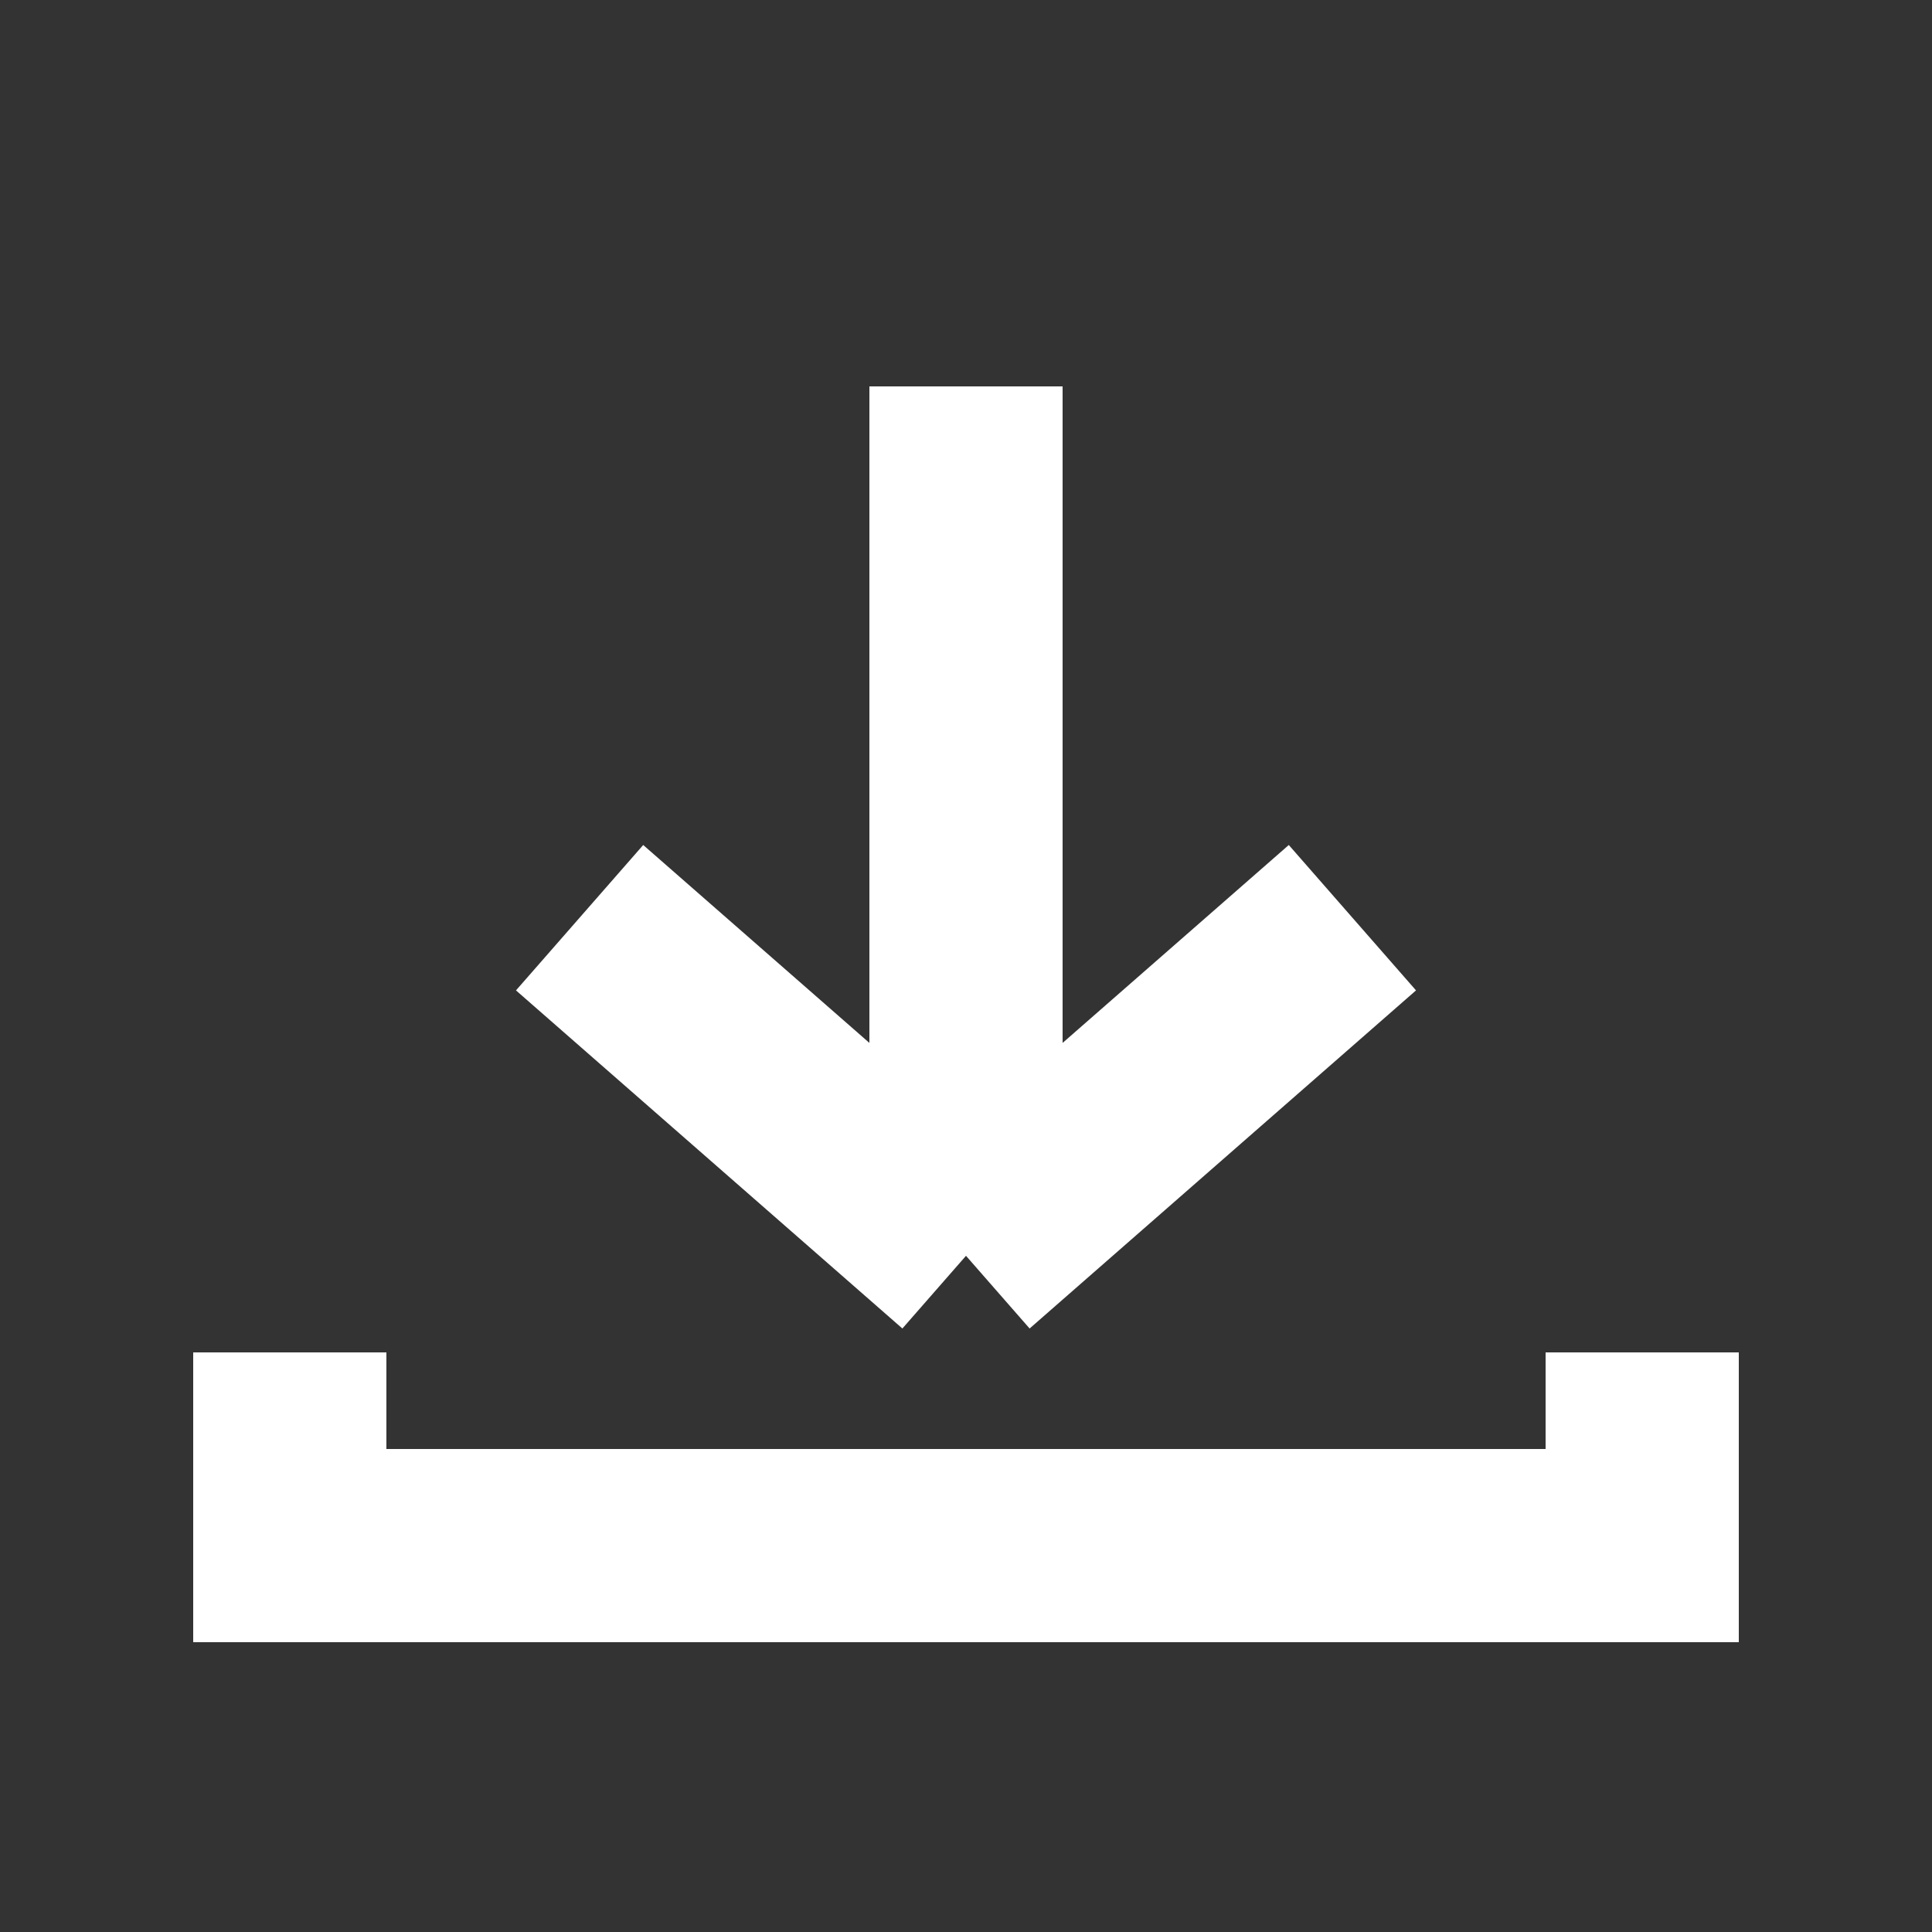
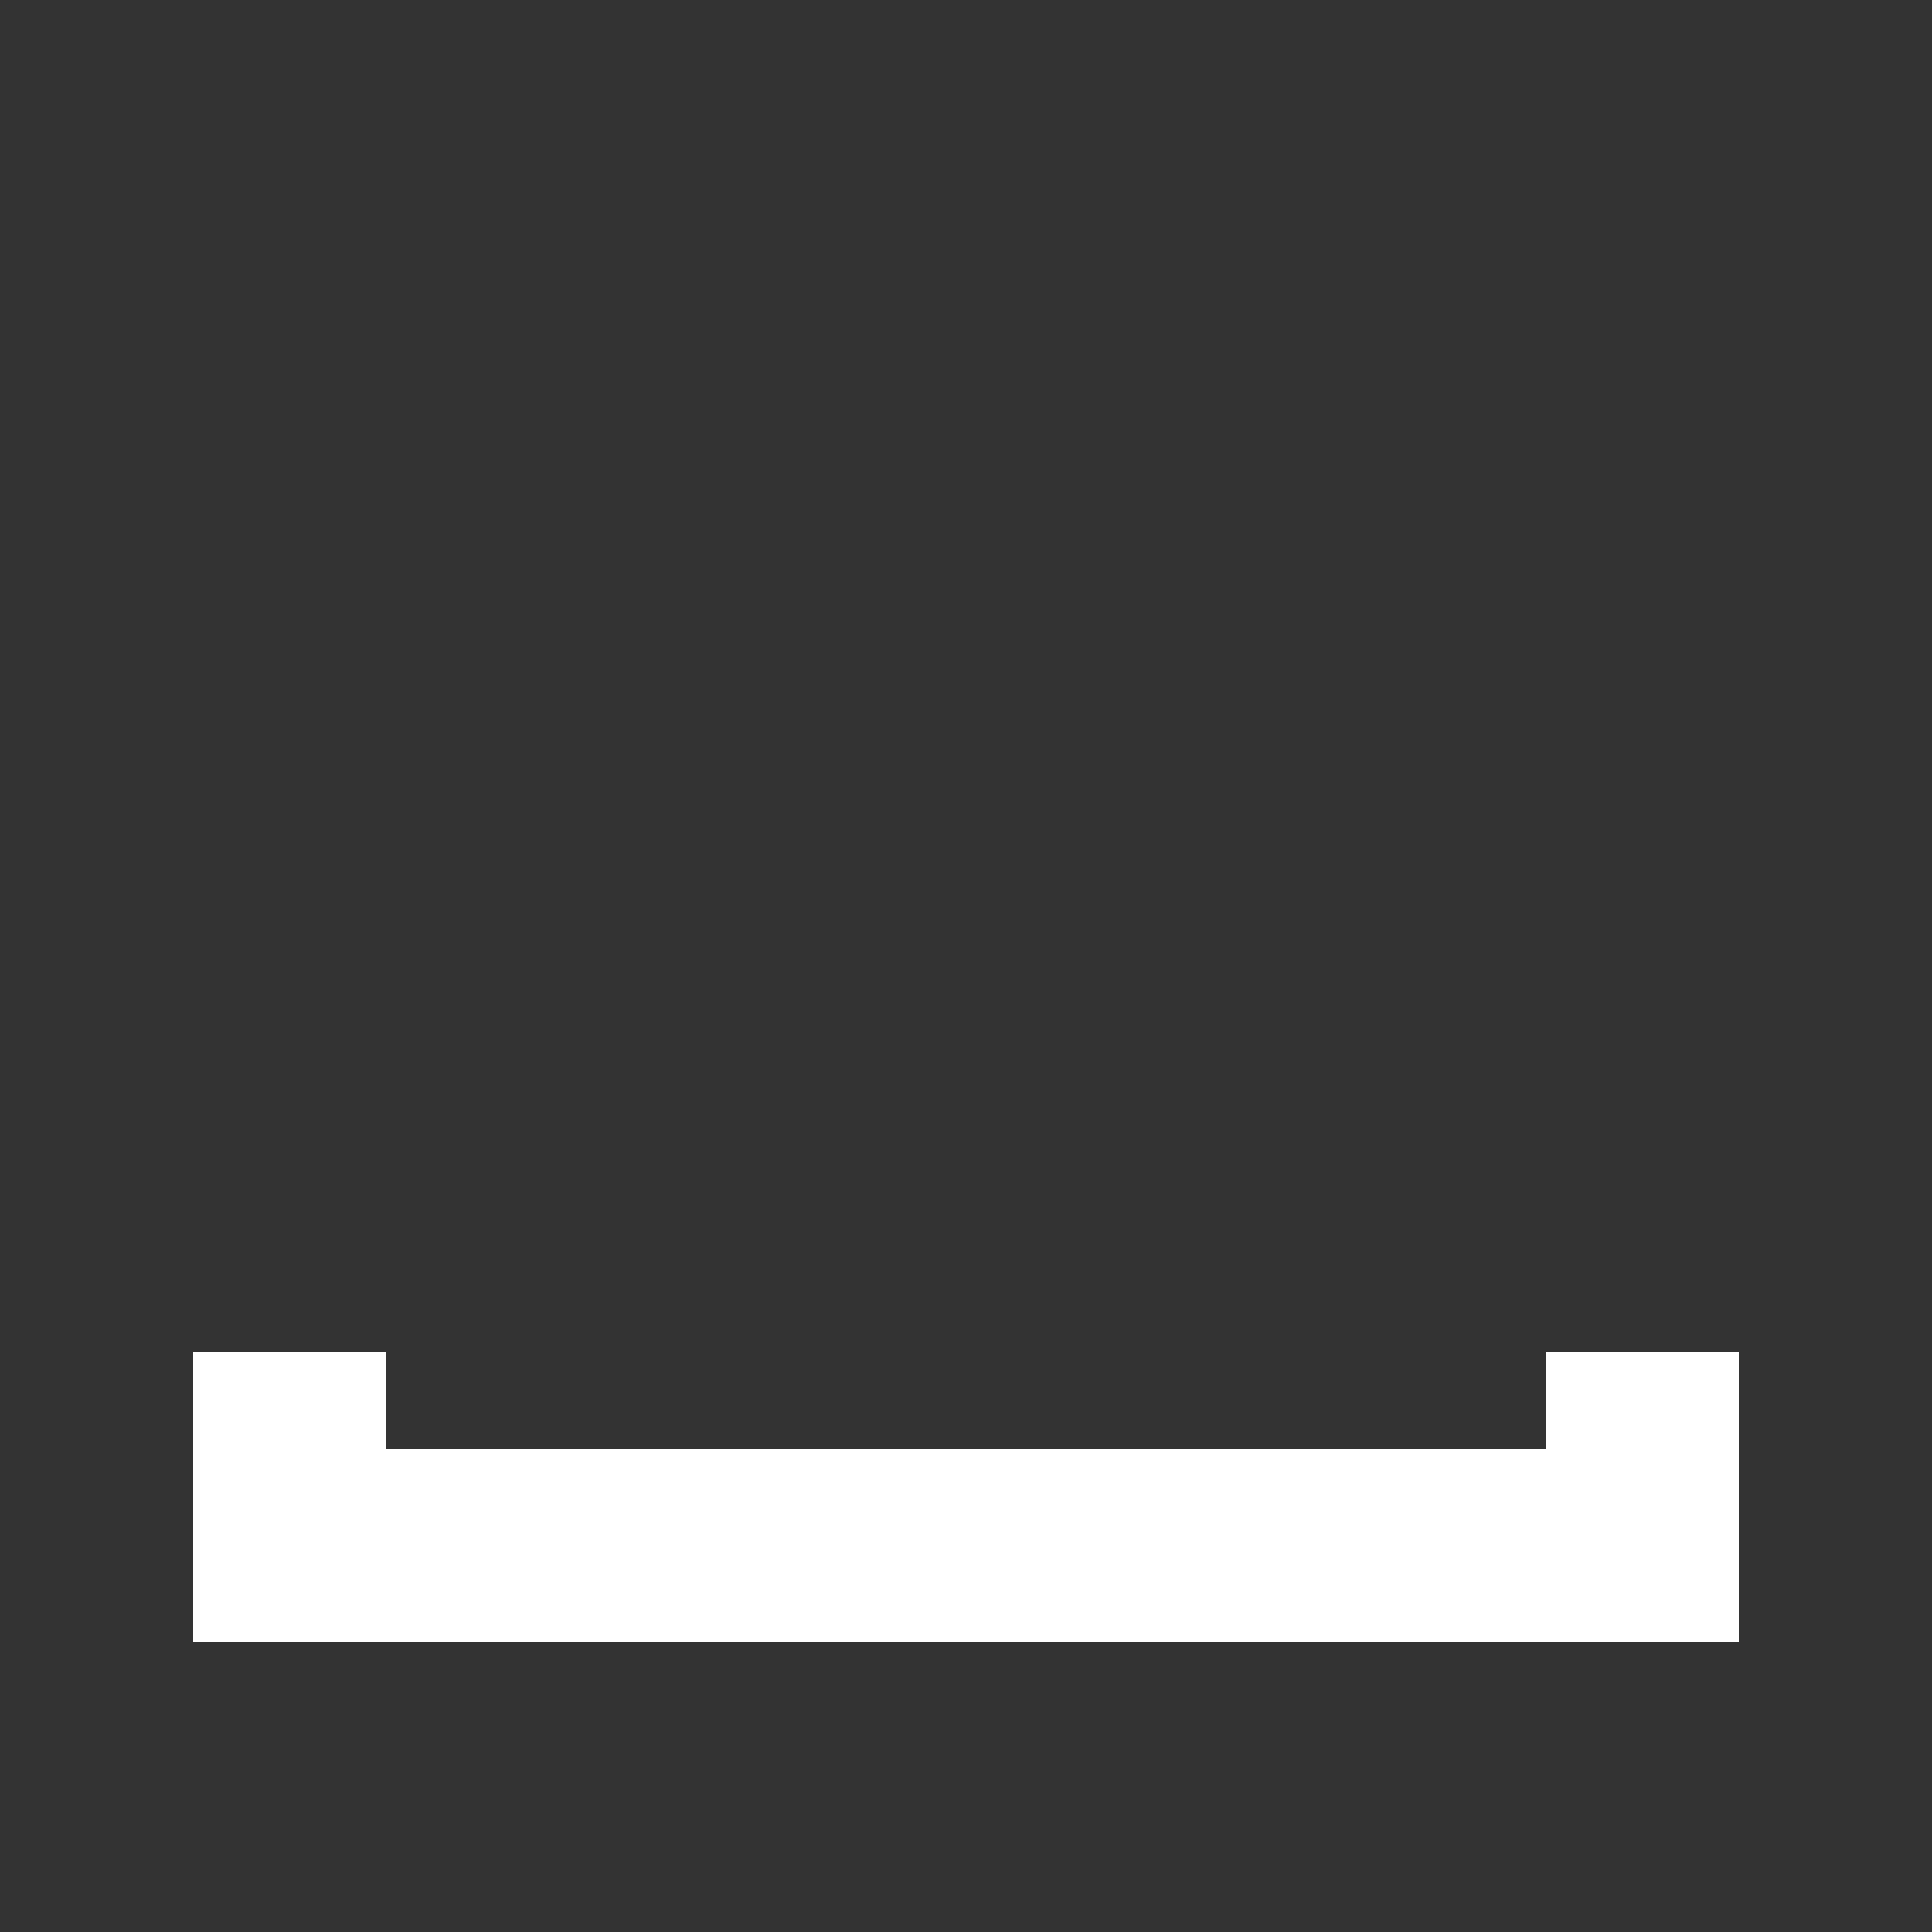
<svg xmlns="http://www.w3.org/2000/svg" width="20" height="20" viewBox="0 0 20 20" fill="none">
  <rect x="0" y="0" width="20" height="20" fill="#333333" stroke="none" />
-   <path d="M10 4V13M10 13L6 9.5M10 13L14 9.5" stroke="white" stroke-width="2" />
  <path d="M17 14V16H3V14" stroke="white" stroke-width="2" />
</svg>